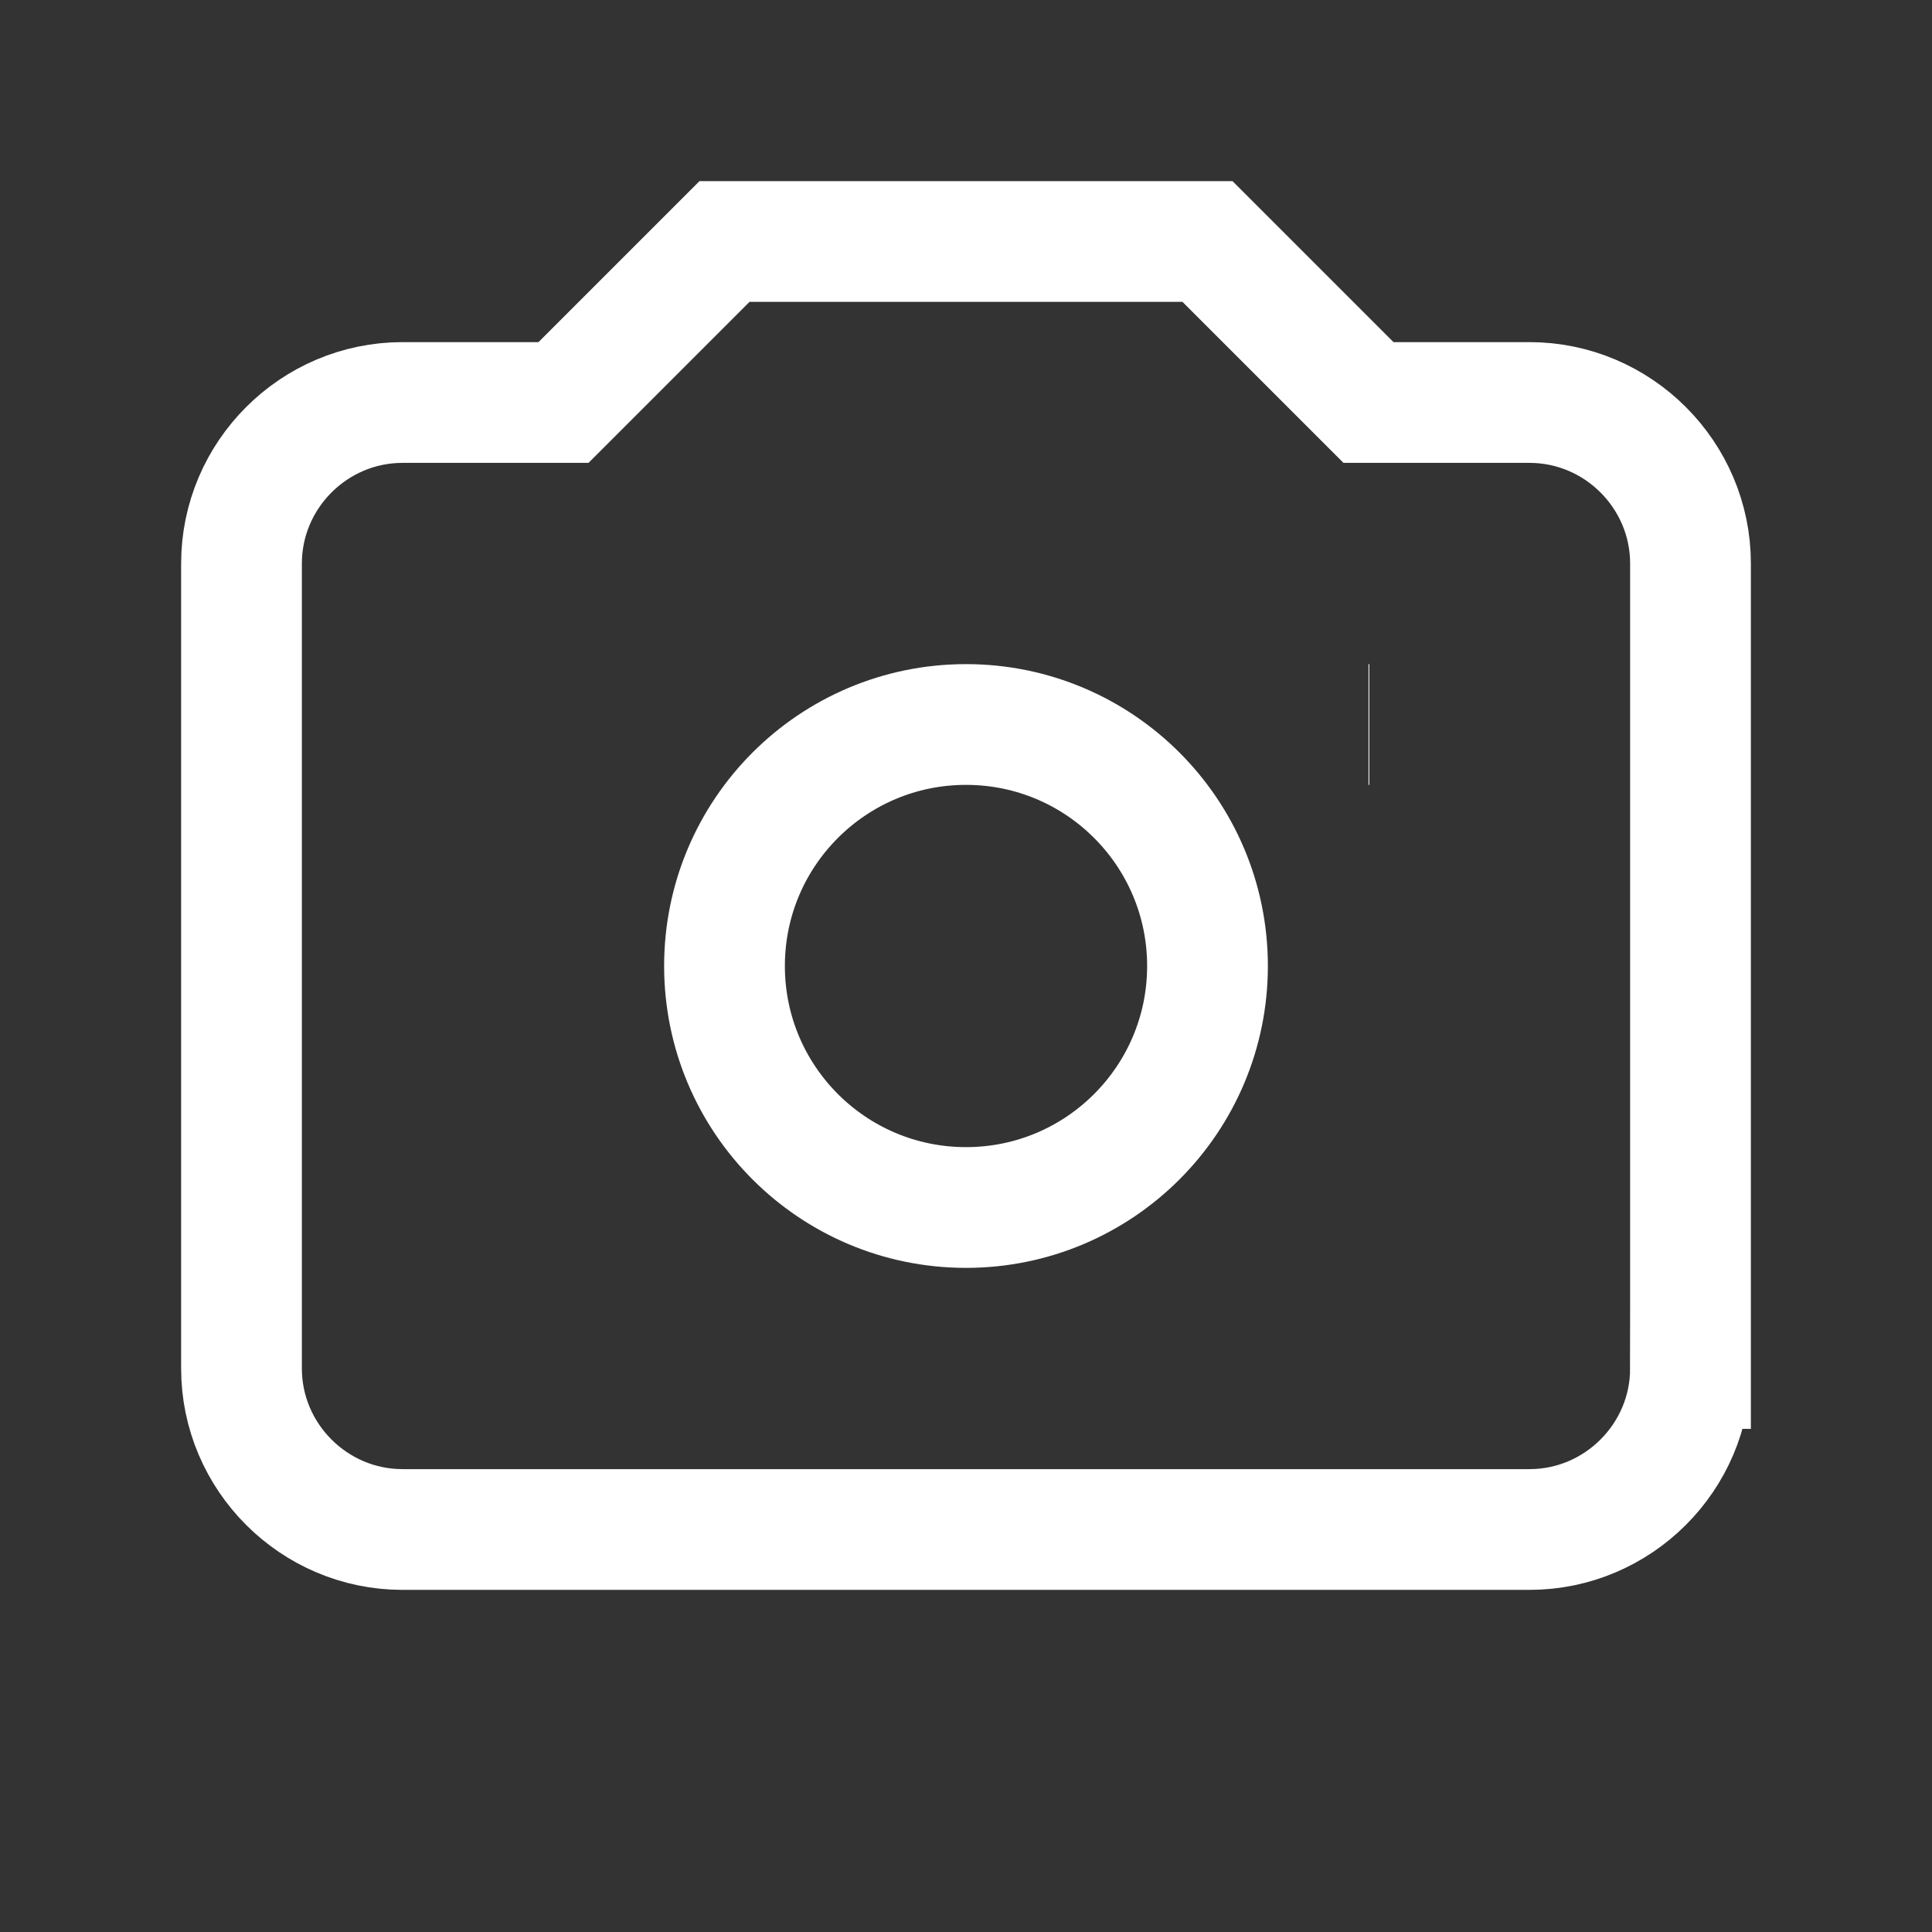
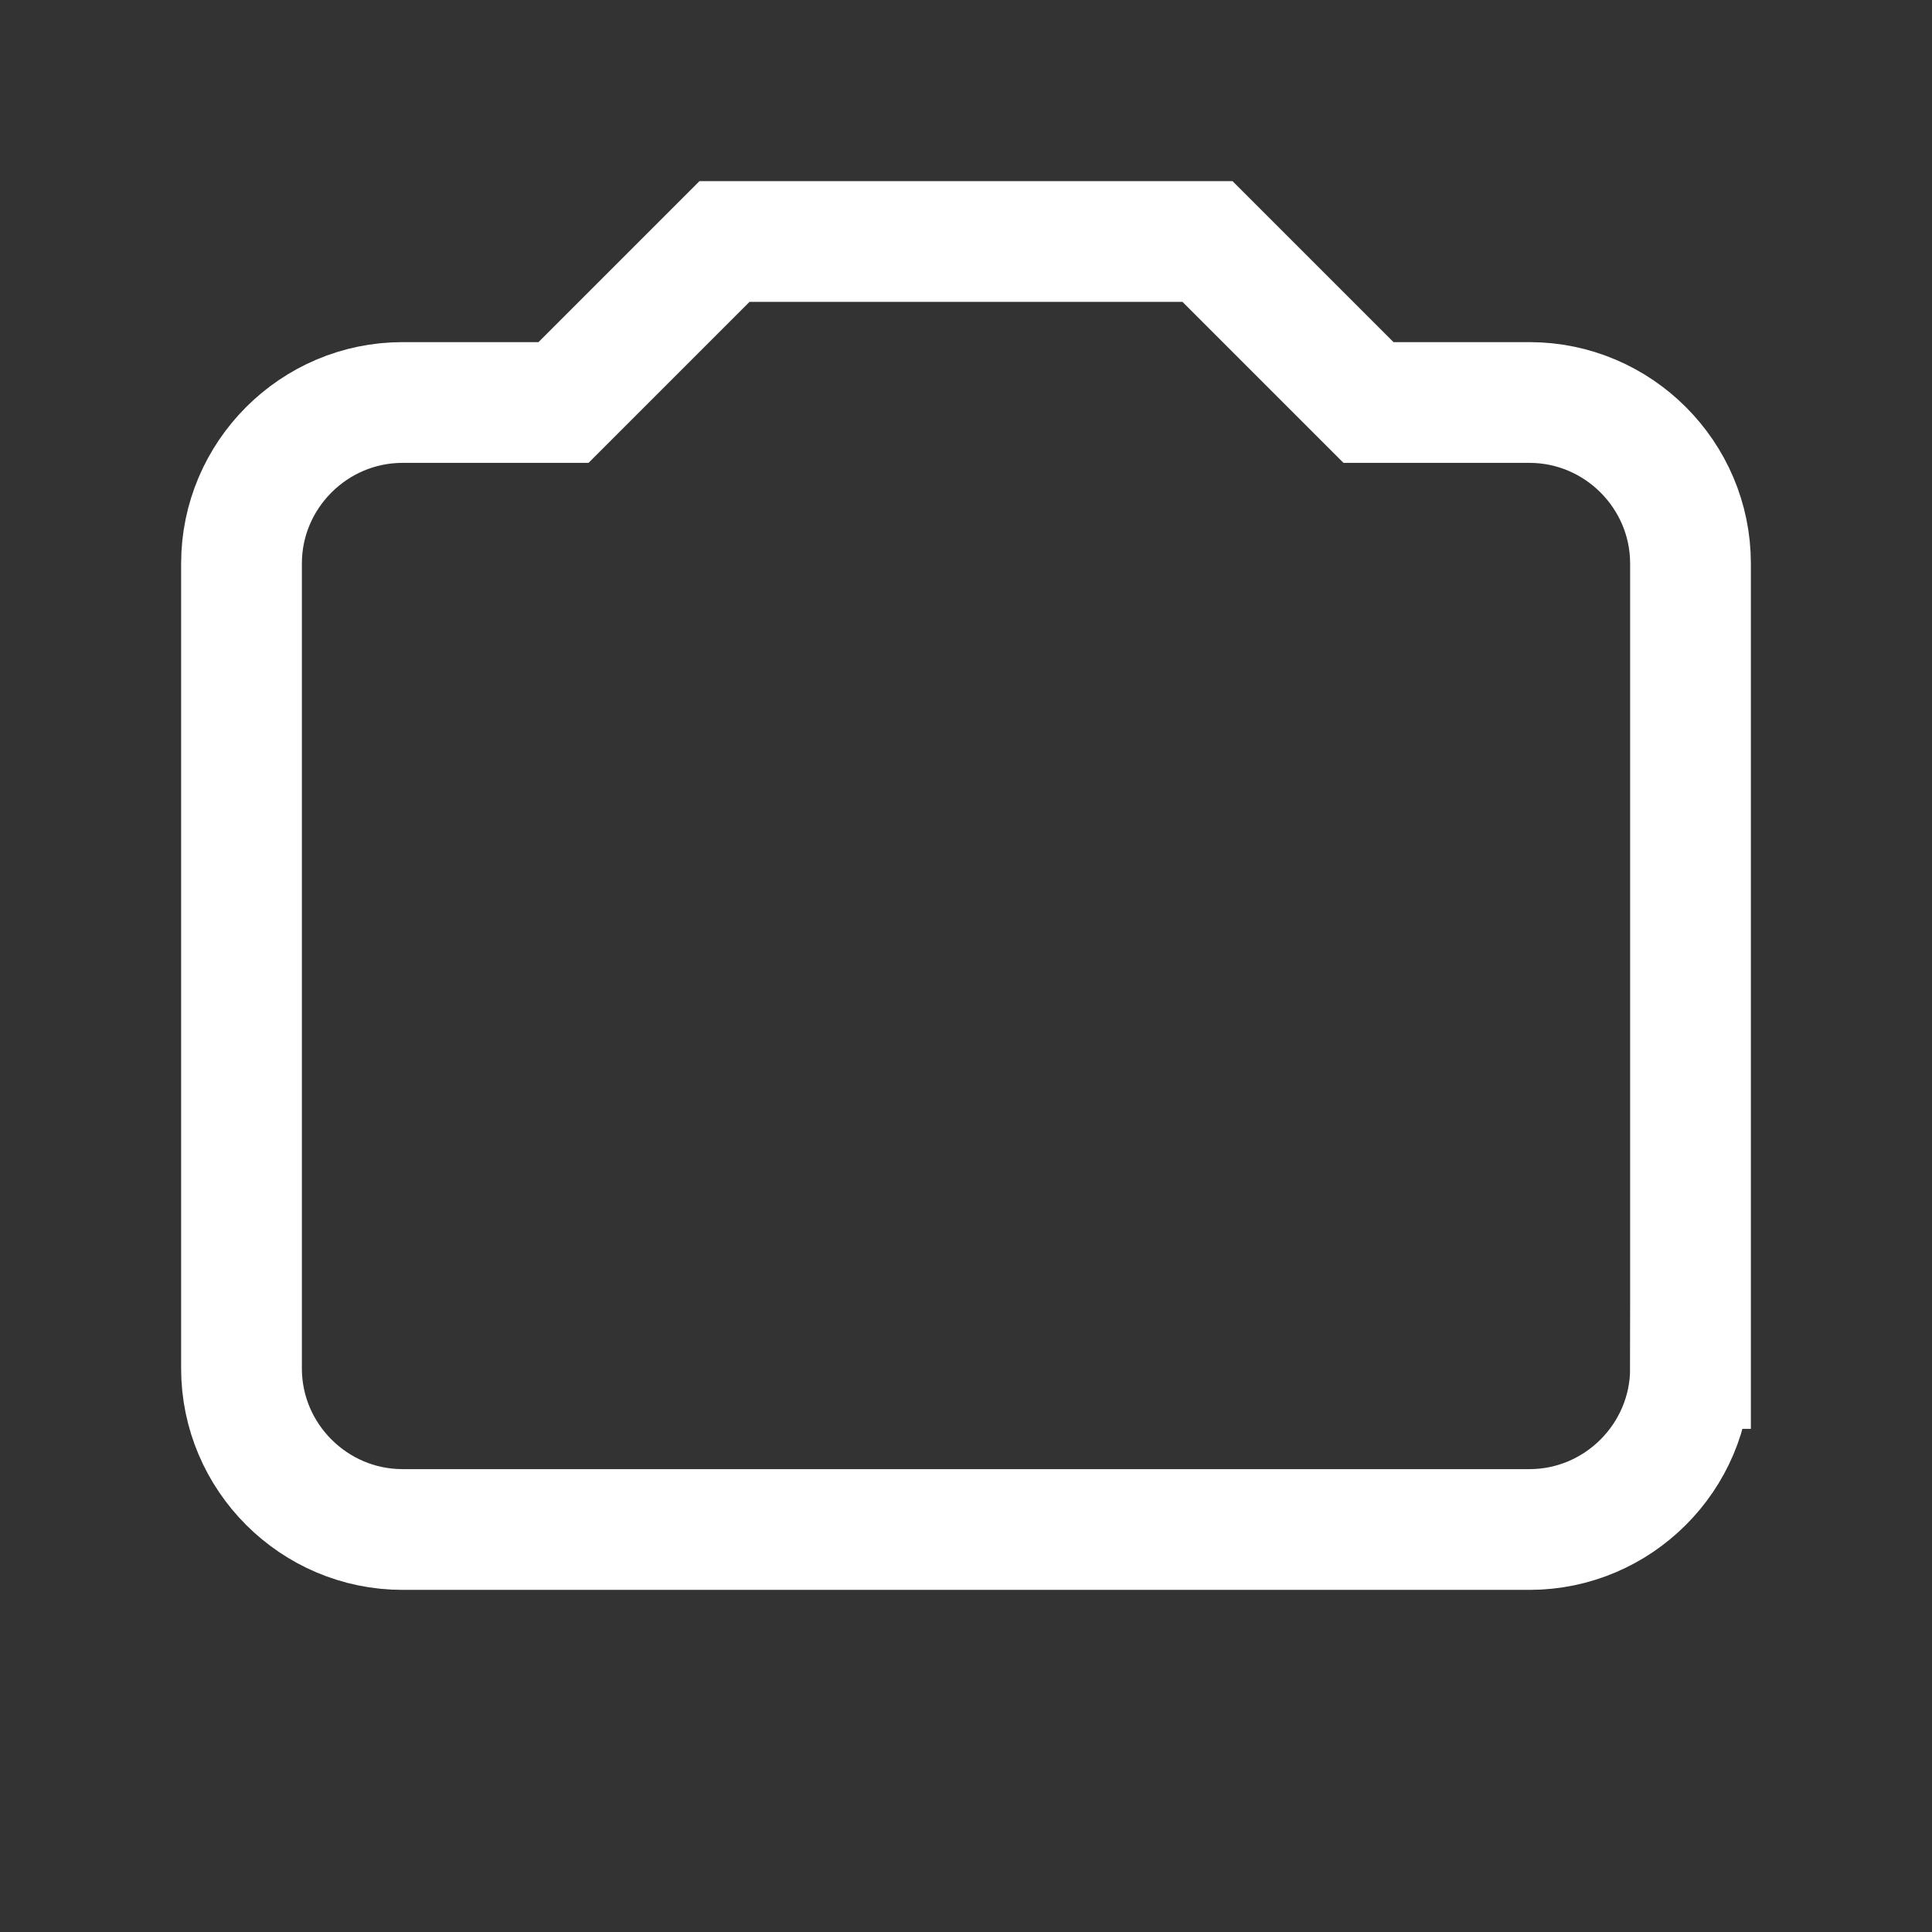
<svg xmlns="http://www.w3.org/2000/svg" width="48" height="48" viewBox="0 0 24 24" fill="none" stroke="#fff">
  <rect x="0" y="0" width="24" height="24" fill="#333333" stroke="none" />
  <path stroke-width="1.5" d="M21 17V7c0-1.1-.9-2-2-2h-2l-2-2H9L7 5H5c-1.1 0-2 .9-2 2v10c0 1.1.9 2 2 2h14c1.1 0 2-.9 2-2z" />
-   <circle cx="12" cy="12" r="3" stroke-width="1.5" />
-   <path stroke-width="1.5" d="M17 9h.01" />
</svg>